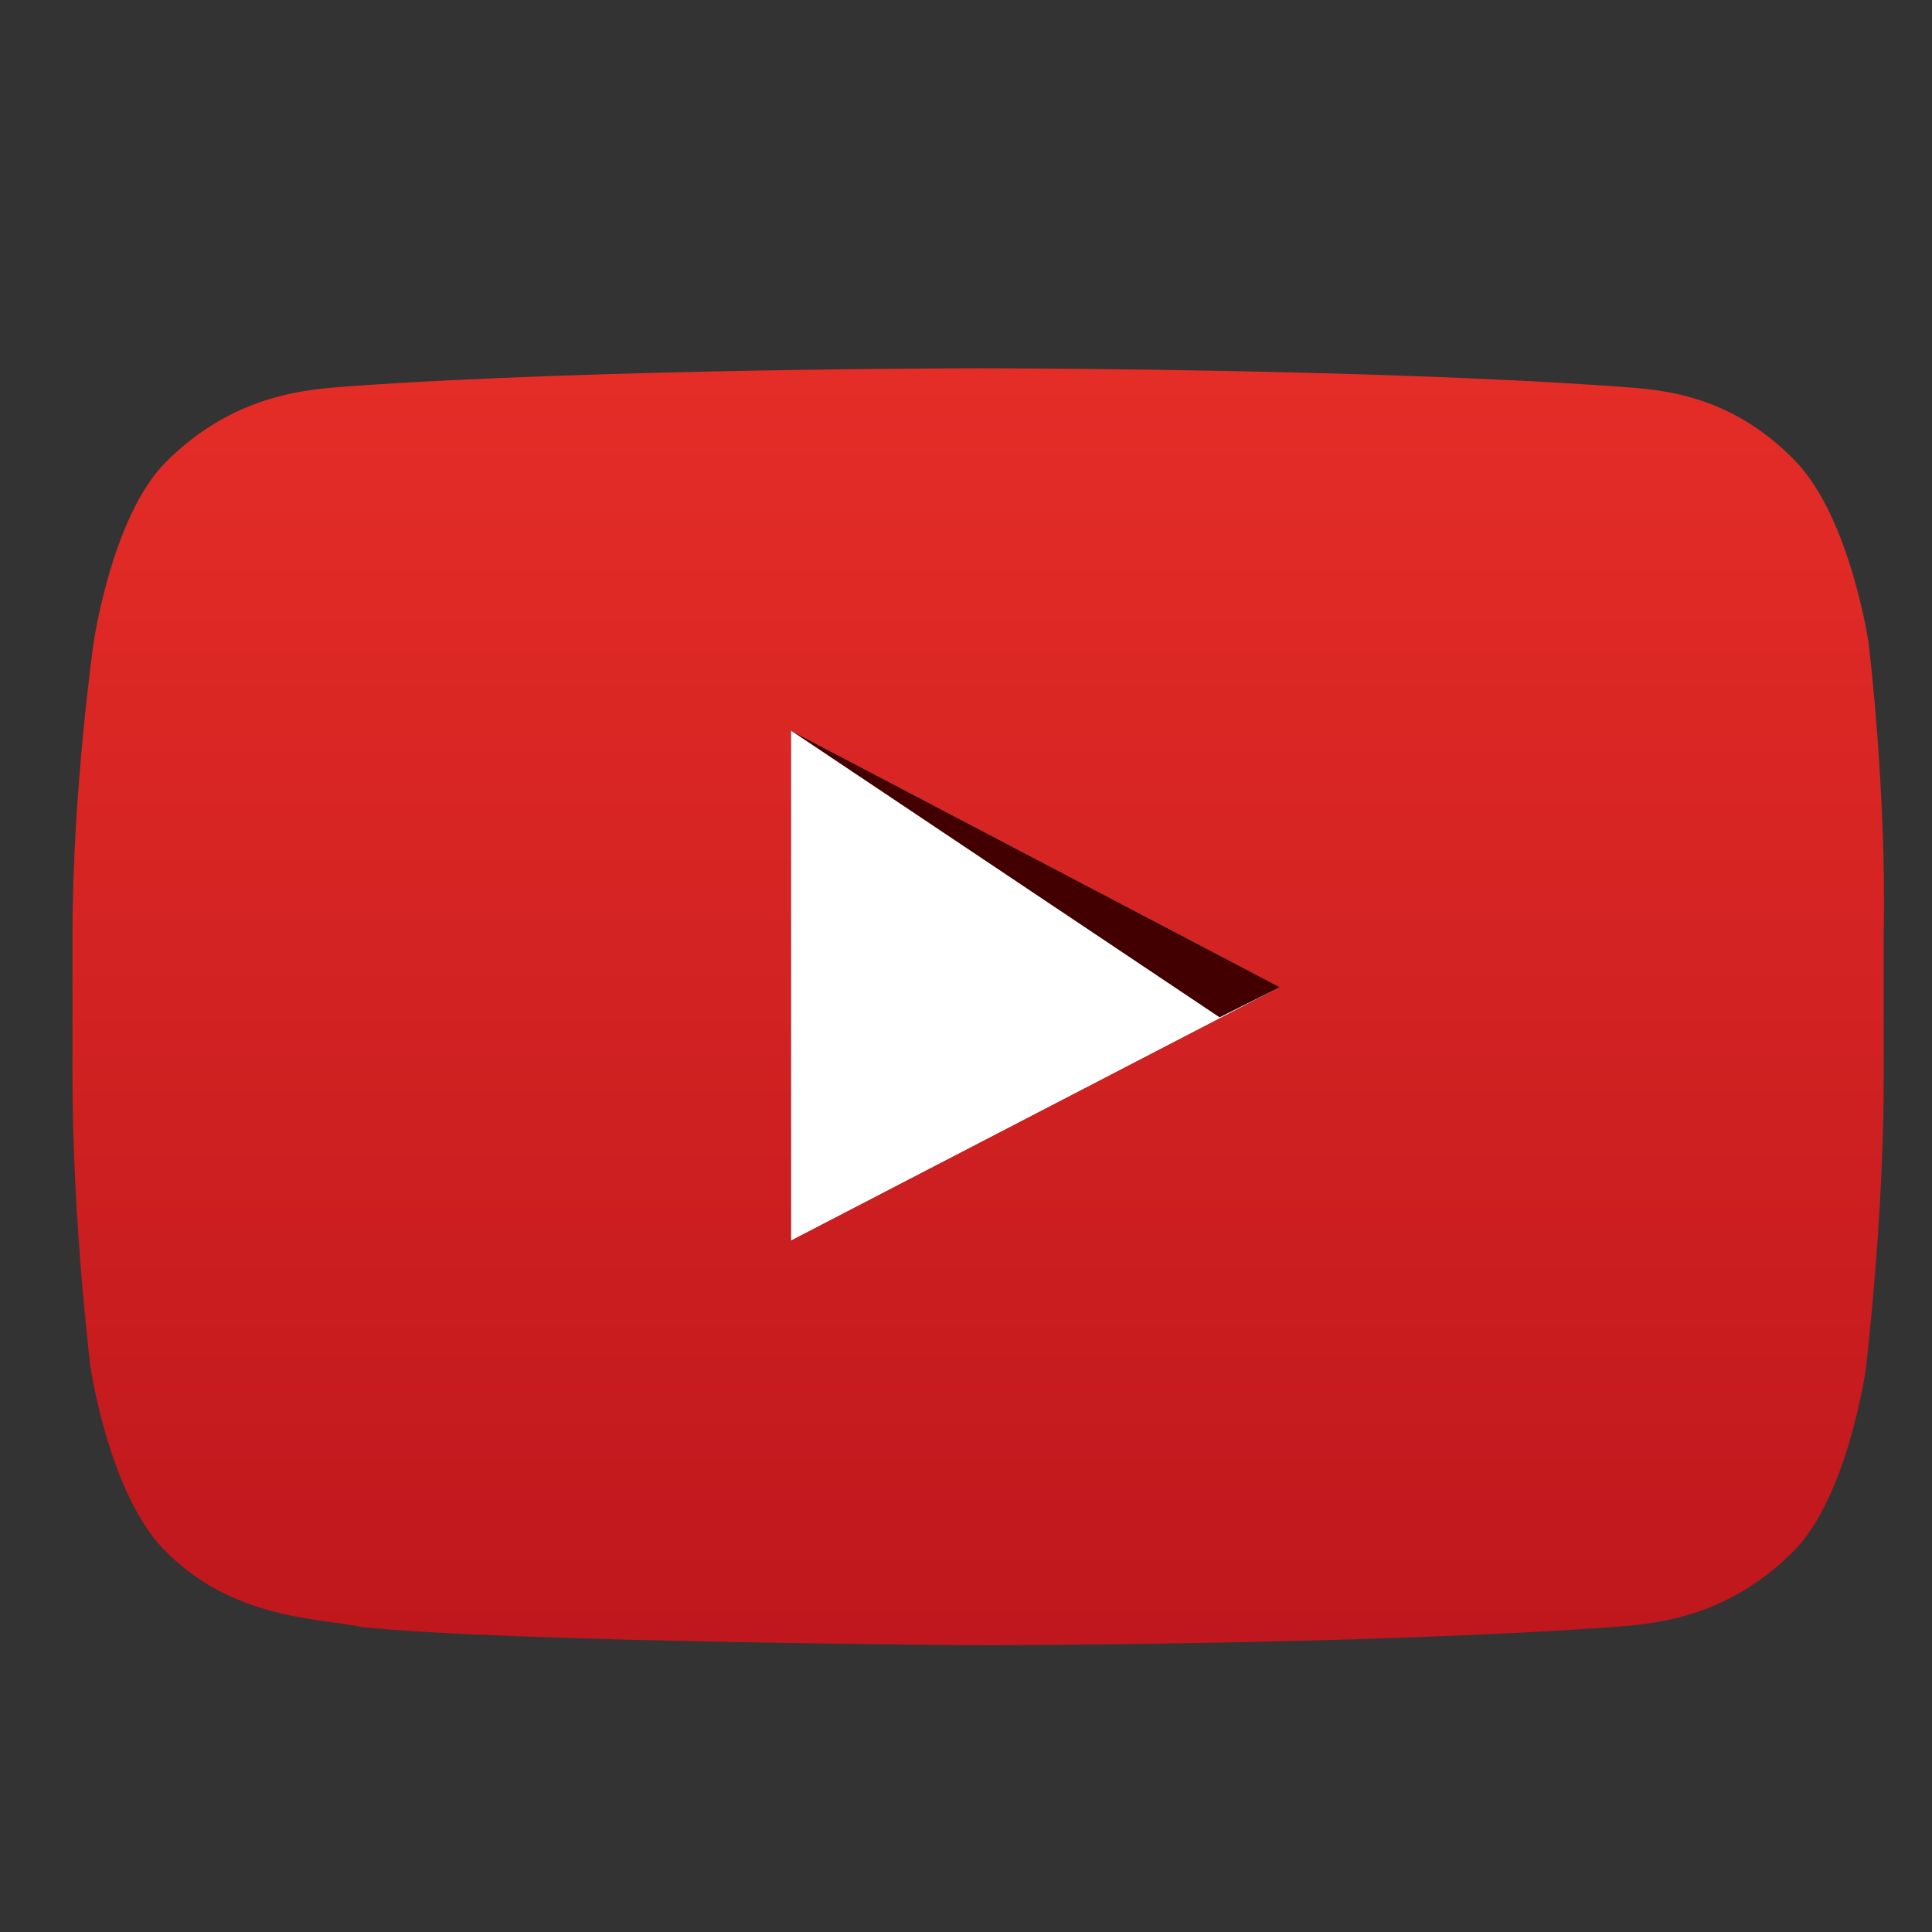
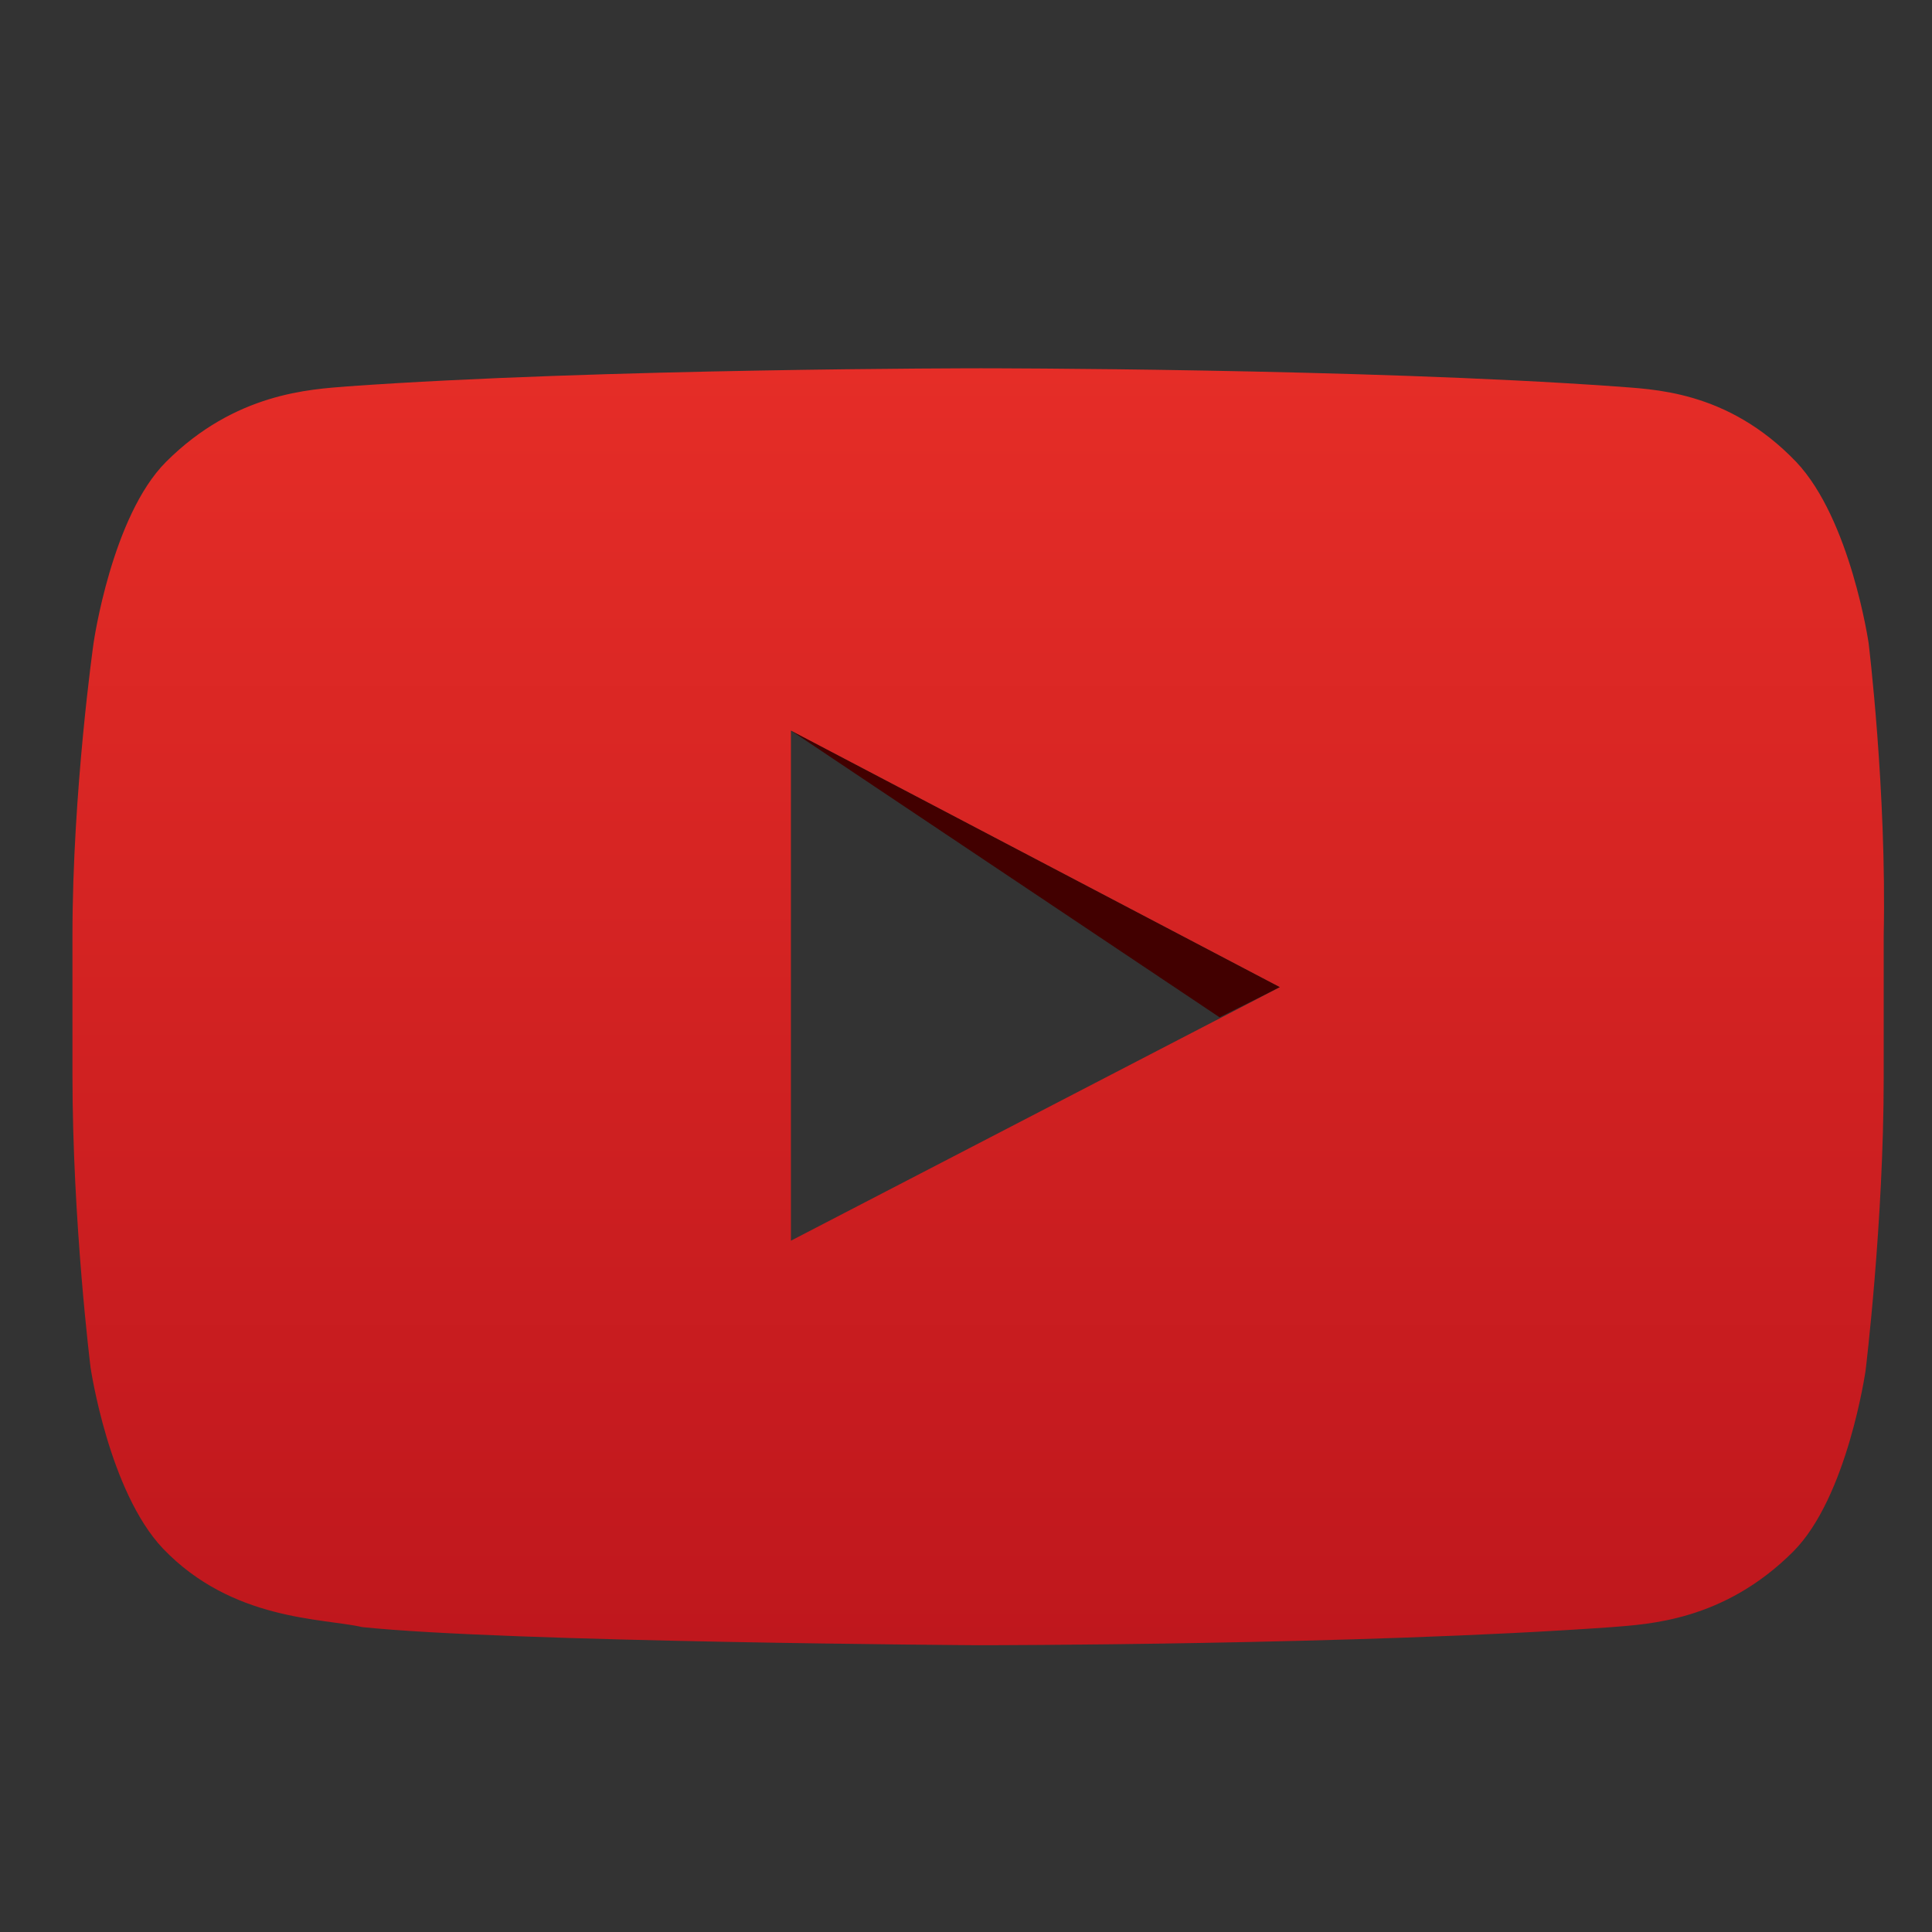
<svg xmlns="http://www.w3.org/2000/svg" version="1.1" id="Ebene_1" x="0px" y="0px" viewBox="0 0 64 64" style="enable-background:new 0 0 64 64;" xml:space="preserve">
  <rect x="0" y="0" width="64" height="64" fill="#333333" stroke="none" />
  <link type="text/css" rel="stylesheet" id="dark-mode-custom-link" />
  <link type="text/css" rel="stylesheet" id="dark-mode-general-link" />
  <style lang="en" type="text/css" id="dark-mode-custom-style" />
  <style lang="en" type="text/css" id="dark-mode-native-style" />
  <style type="text/css">
			.yt0{fill:#FFFFFF;}
			.yt1{fill:#420000;}
			.yt2{fill:url(#SVGID_1_);}
		</style>
  <g>
-     <path id="Triangle" class="yt0" d="M26.2,41.1l16.2-8.4l-16.2-8.5V41.1z" />
    <path id="The_Sharpness" class="yt1" d="M26.2,24.2l14.2,9.5l2-1L26.2,24.2z" />
    <g id="Lozenge">
      <g>
        <linearGradient id="SVGID_1_" gradientUnits="userSpaceOnUse" x1="32.438" y1="12.167" x2="32.438" y2="54.449">
          <stop offset="0" style="stop-color:#E52D27" />
          <stop offset="1" style="stop-color:#BF171D" />
        </linearGradient>
        <path class="yt2" d="M61.9,21.3c0,0-0.6-4.1-2.4-6c-2.3-2.4-4.8-2.4-6-2.5c-8.4-0.6-21-0.6-21-0.6h0c0,0-12.6,0-21,0.6     c-1.2,0.1-3.7,0.2-6,2.5c-1.8,1.8-2.4,6-2.4,6S2.4,26.2,2.4,31v4.6c0,4.9,0.6,9.7,0.6,9.7s0.6,4.1,2.4,6c2.3,2.4,5.3,2.3,6.6,2.6     c4.8,0.5,20.4,0.6,20.4,0.6s12.6,0,21-0.6c1.2-0.1,3.7-0.2,6-2.5c1.8-1.8,2.4-6,2.4-6s0.6-4.9,0.6-9.7V31     C62.5,26.2,61.9,21.3,61.9,21.3z M26.2,41.1l0-16.9l16.2,8.5L26.2,41.1z" />
      </g>
    </g>
  </g>
</svg>